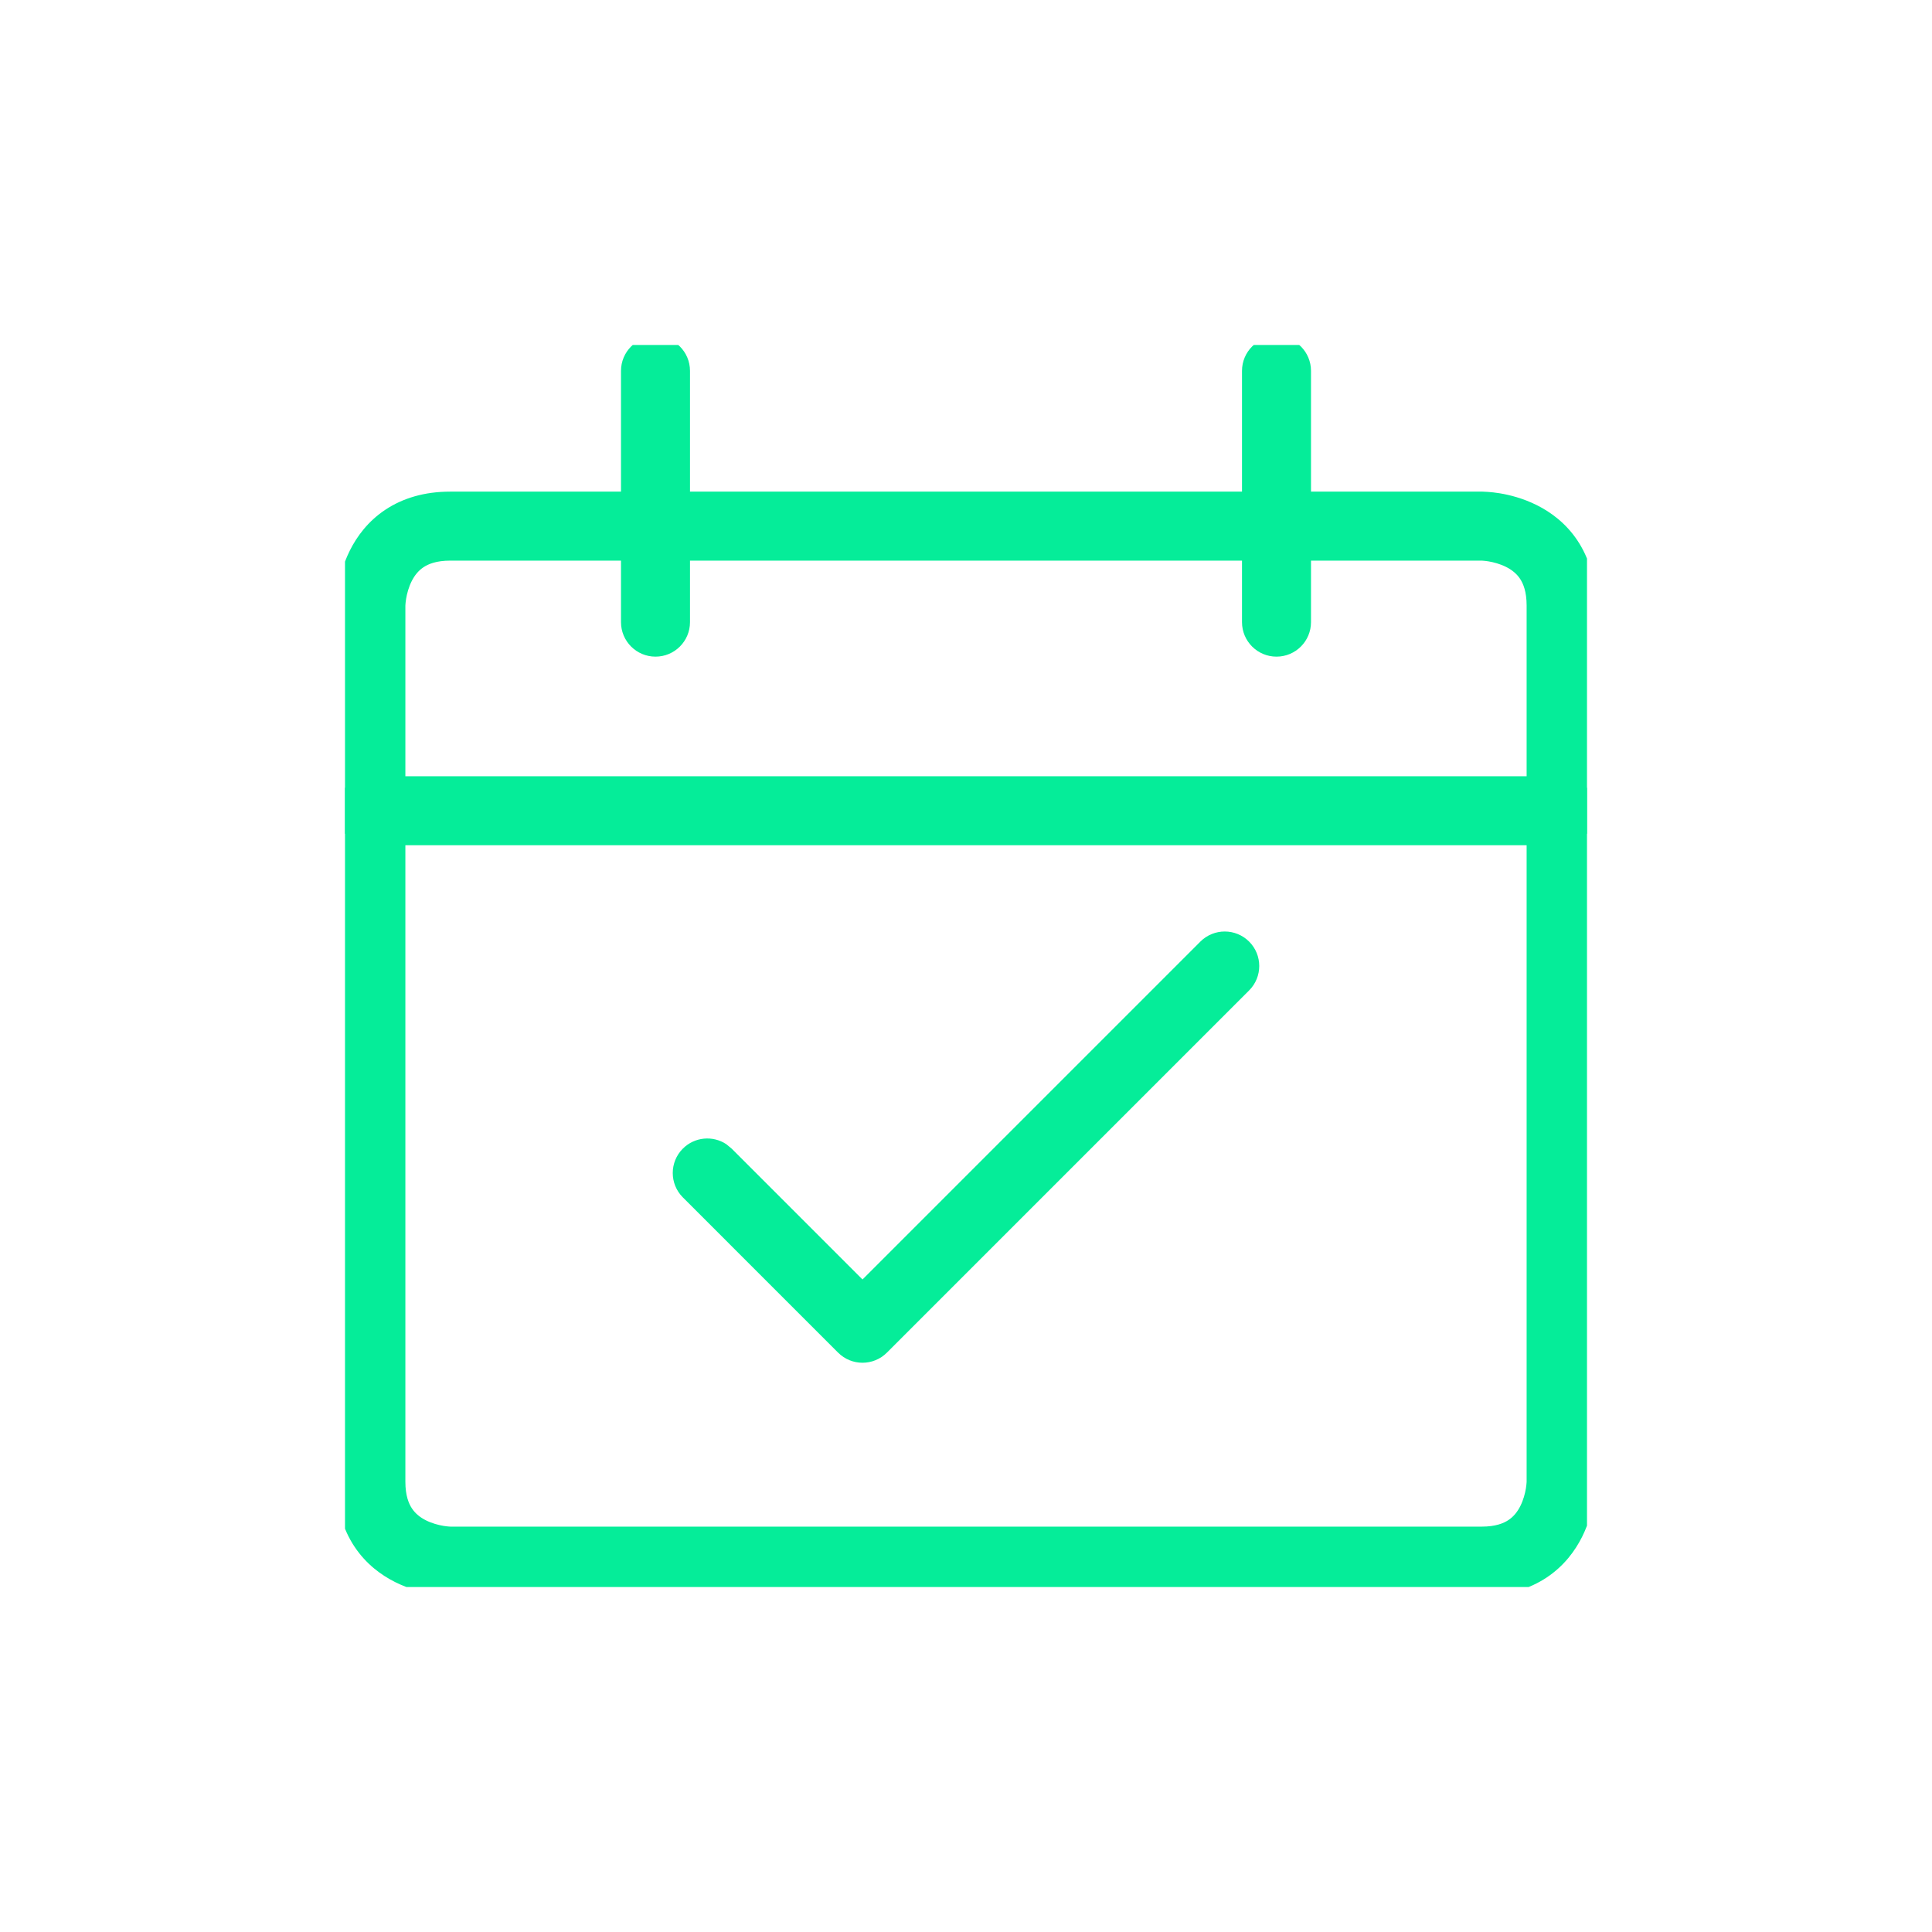
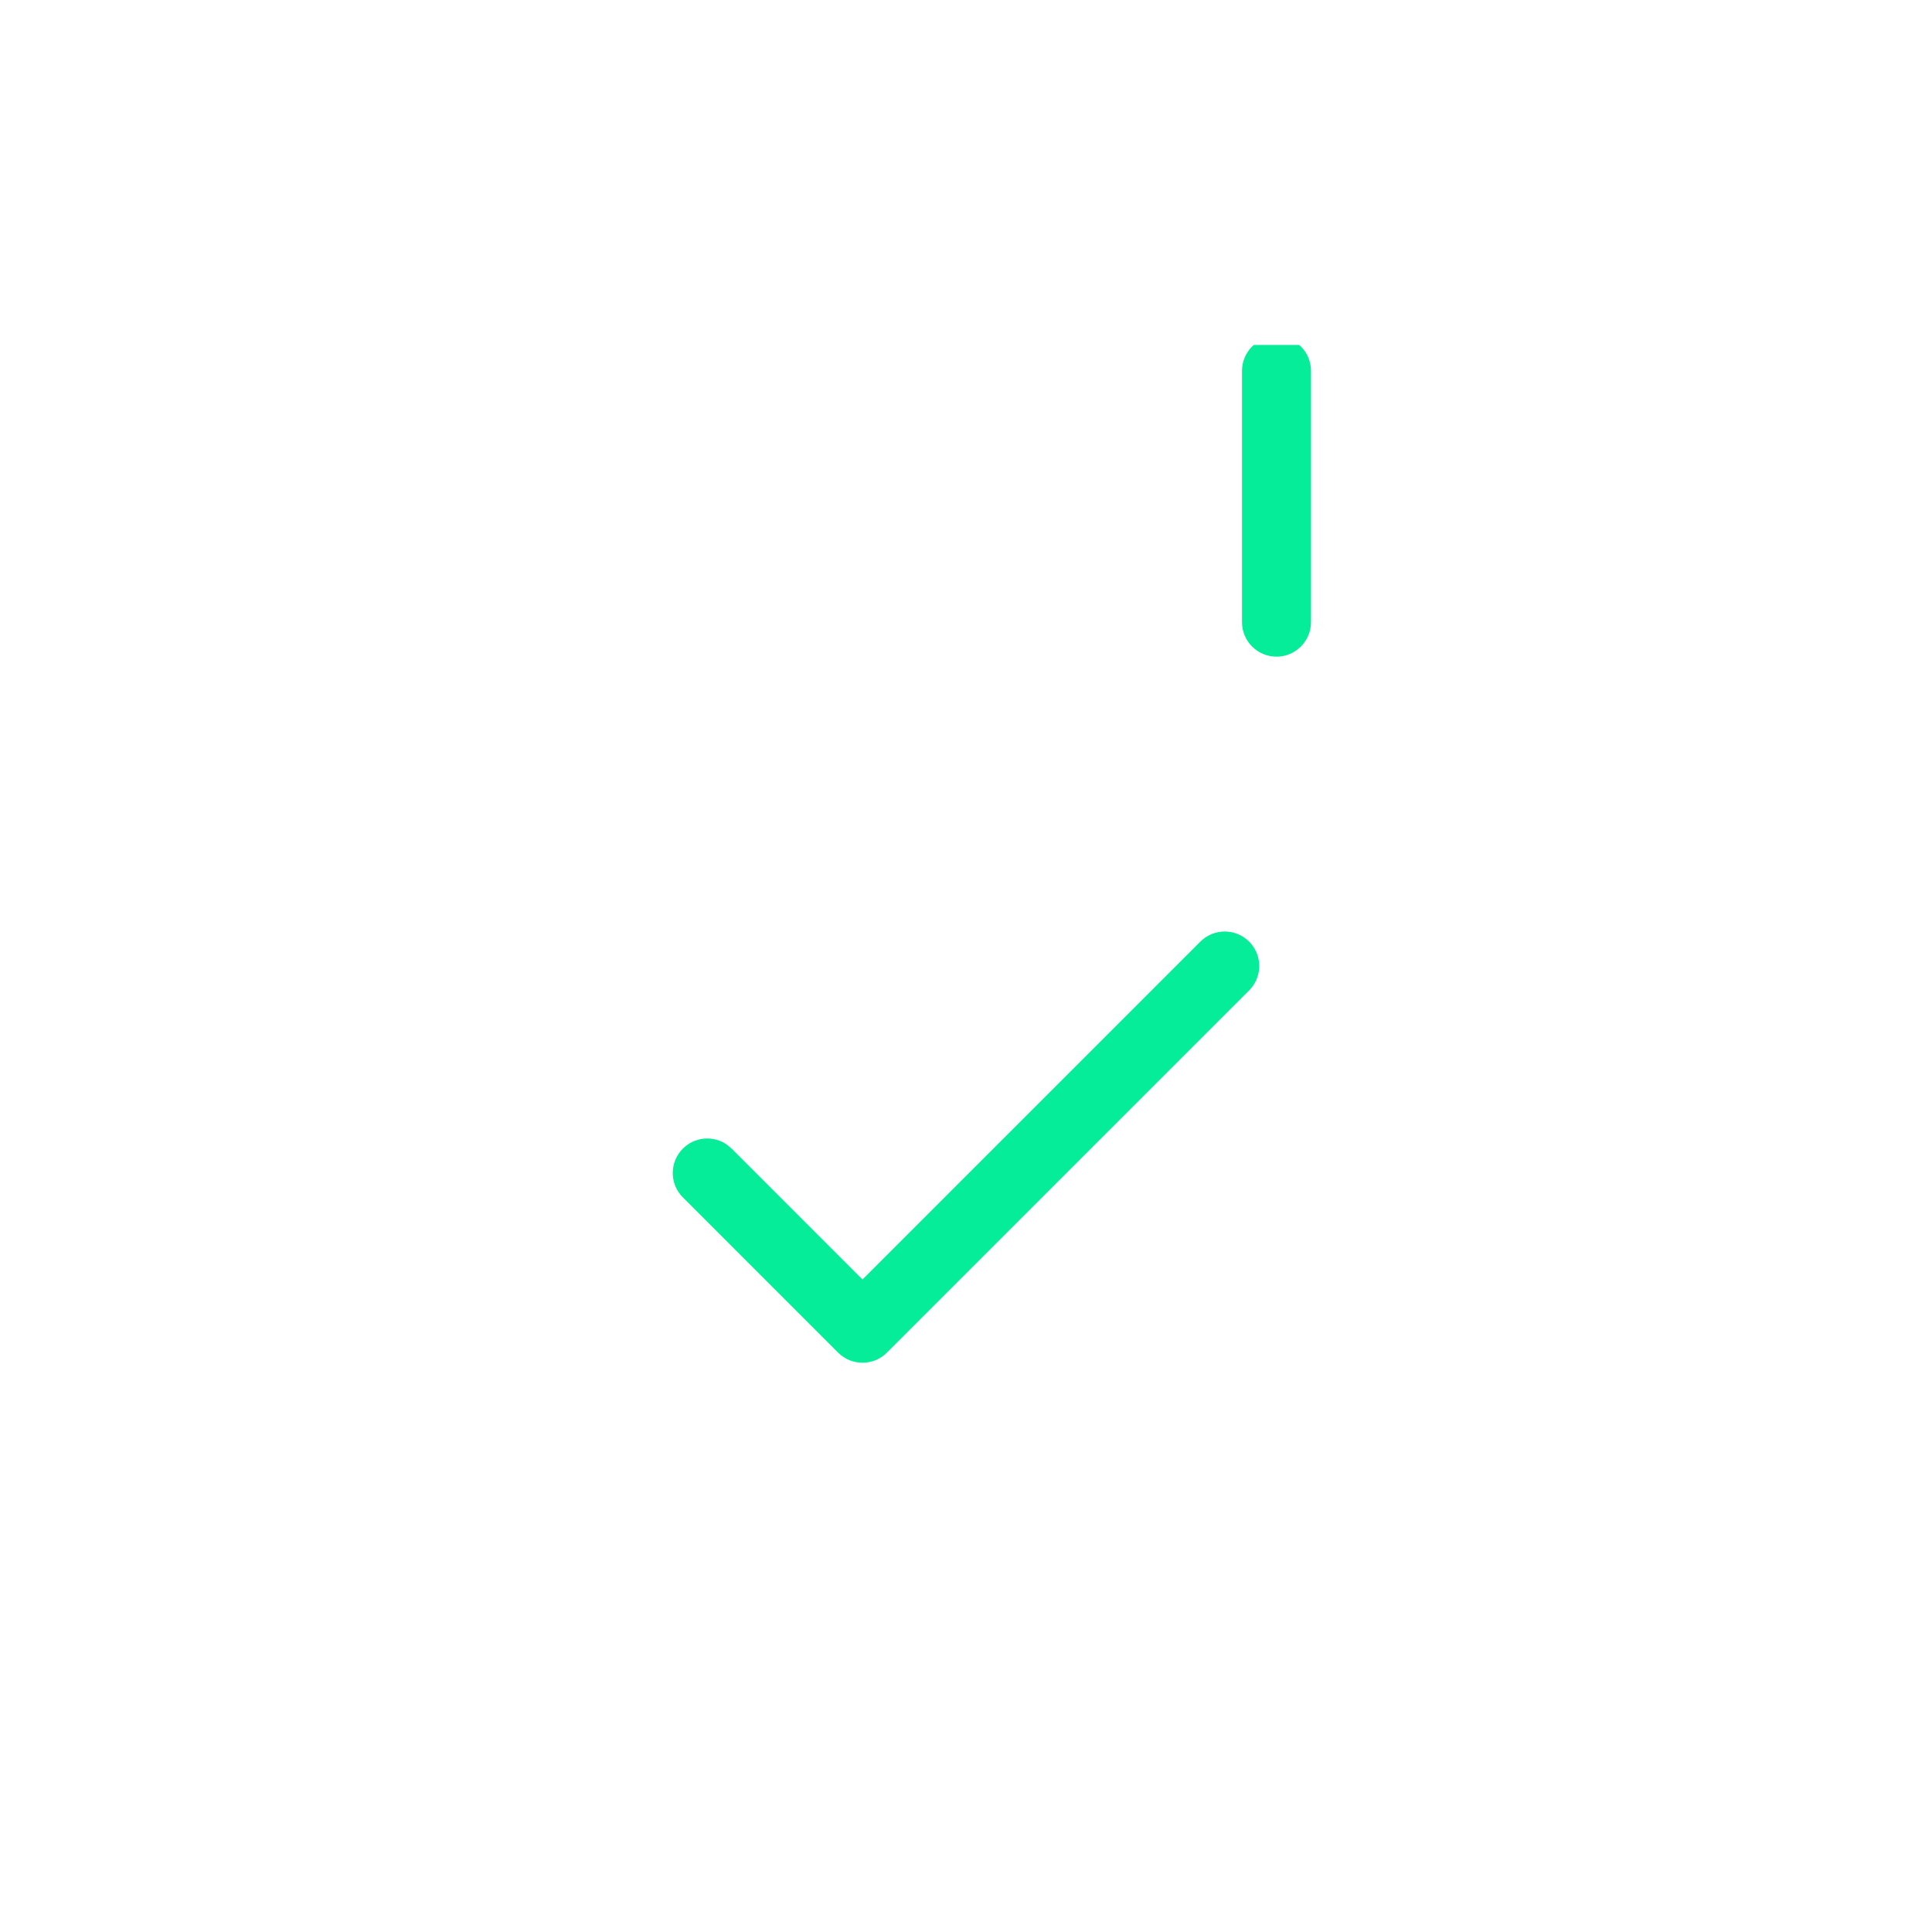
<svg xmlns="http://www.w3.org/2000/svg" width="280" height="280" viewBox="0 0 280 280" fill="none">
  <g clip-path="url(#clip0_4_80)">
-     <path d="M221.25 87.744C221.249 85.749 220.764 84.584 220.293 83.877C219.801 83.139 219.106 82.58 218.262 82.158C217.399 81.727 216.472 81.482 215.723 81.357C215.363 81.298 215.073 81.273 214.893 81.26C214.805 81.254 214.743 81.251 214.717 81.25H65.244C63.248 81.251 62.084 81.737 61.377 82.207C60.639 82.699 60.08 83.394 59.658 84.238C59.227 85.101 58.982 86.028 58.857 86.777C58.798 87.137 58.773 87.427 58.76 87.607C58.754 87.695 58.751 87.757 58.75 87.783V214.756C58.751 216.751 59.236 217.916 59.707 218.623C60.199 219.361 60.894 219.92 61.738 220.342C62.601 220.773 63.528 221.018 64.277 221.143C64.637 221.202 64.927 221.227 65.107 221.24C65.195 221.247 65.257 221.249 65.283 221.25H214.756C216.751 221.249 217.916 220.764 218.623 220.293C219.361 219.801 219.92 219.106 220.342 218.262C220.773 217.399 221.018 216.472 221.143 215.723C221.202 215.363 221.227 215.073 221.24 214.893C221.244 214.835 221.249 214.788 221.25 214.756V87.744ZM231.25 214.863L231.211 215.605C231.179 216.052 231.125 216.66 231.006 217.373C230.772 218.778 230.291 220.725 229.287 222.734C228.272 224.765 226.665 226.95 224.17 228.613C221.644 230.297 218.503 231.249 214.756 231.25H65.137L64.394 231.211C63.947 231.179 63.34 231.125 62.627 231.006C61.222 230.772 59.275 230.291 57.266 229.287C55.235 228.272 53.05 226.665 51.387 224.17C49.703 221.644 48.751 218.503 48.75 214.756V87.637L48.789 86.894C48.821 86.448 48.875 85.84 48.994 85.127C49.228 83.722 49.709 81.775 50.713 79.766C51.728 77.735 53.335 75.55 55.83 73.887C58.356 72.204 61.497 71.251 65.244 71.25H214.863L215.605 71.289C216.052 71.321 216.66 71.375 217.373 71.494C218.778 71.728 220.725 72.209 222.734 73.213C224.765 74.228 226.95 75.835 228.613 78.33C230.297 80.856 231.249 83.997 231.25 87.744V214.863Z" fill="#05ED99" />
-     <path d="M226.25 112.5C229.011 112.5 231.25 114.739 231.25 117.5C231.25 120.261 229.011 122.5 226.25 122.5H53.75C50.989 122.5 48.75 120.261 48.75 117.5C48.75 114.739 50.989 112.5 53.75 112.5H226.25Z" fill="#05ED99" />
-     <path d="M90 90.166V53.75C90 50.989 92.239 48.75 95 48.75C97.761 48.75 100 50.989 100 53.75V90.166C100 92.927 97.761 95.166 95 95.166C92.239 95.166 90 92.927 90 90.166Z" fill="#05ED99" />
    <path d="M180 90.166V53.75C180 50.989 182.239 48.75 185 48.75C187.761 48.75 190 50.989 190 53.75V90.166C190 92.927 187.761 95.166 185 95.166C182.239 95.166 180 92.927 180 90.166Z" fill="#05ED99" />
    <path d="M173.964 136.465C175.917 134.513 179.082 134.513 181.035 136.465C182.987 138.418 182.987 141.583 181.035 143.535L128.535 196.035C126.582 197.988 123.417 197.988 121.465 196.035L98.965 173.535C97.012 171.583 97.012 168.418 98.965 166.465C100.673 164.756 103.313 164.539 105.254 165.821L106.035 166.465L125 185.43L173.964 136.465Z" fill="#05ED99" />
  </g>
  <defs>
    <clipPath id="clip0_4_80">
      <rect width="180" height="180" fill="white" transform="translate(50 50)" />
    </clipPath>
  </defs>
</svg>